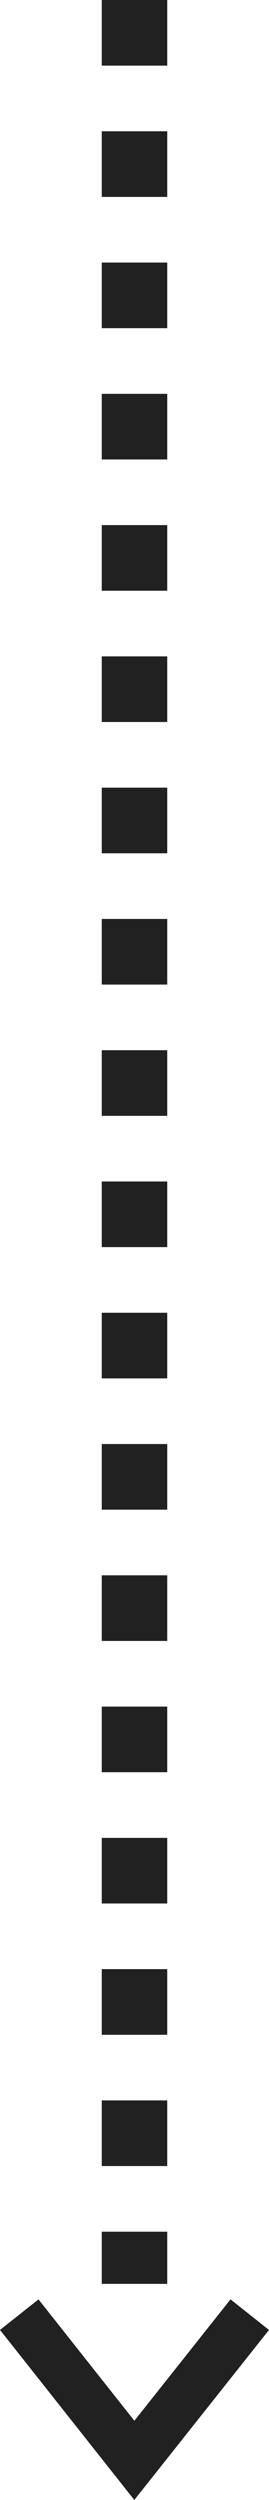
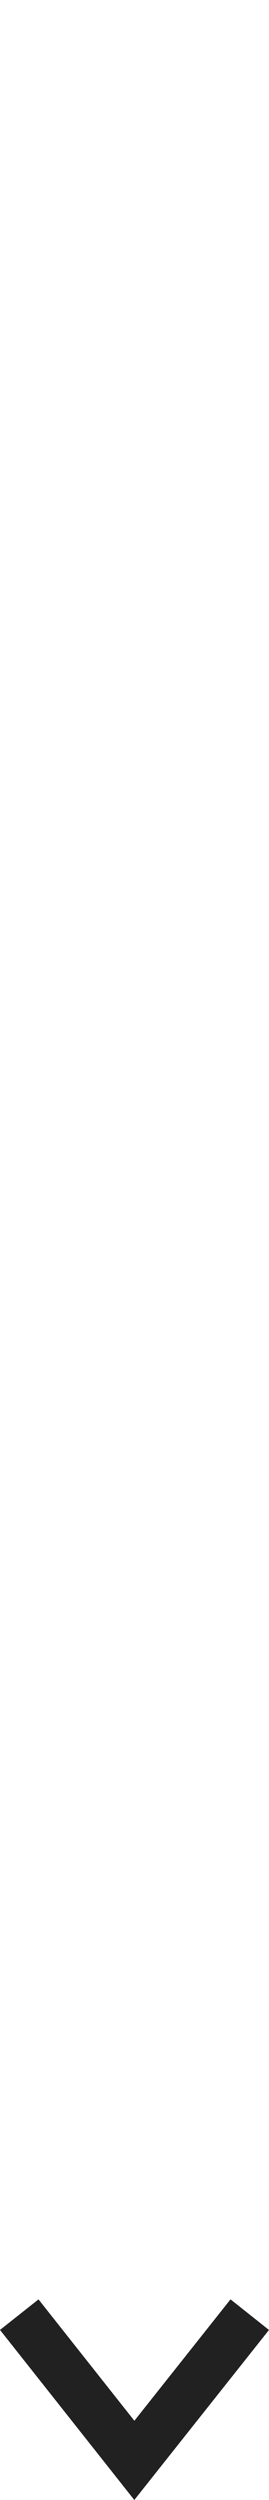
<svg xmlns="http://www.w3.org/2000/svg" height="76.176" viewBox="0 0 8.216 76.176" width="8.216">
  <g fill="none" stroke="#212121">
    <path d="m0 4.44 3.525-4.44 3.515 4.44" stroke-width="1.5" transform="matrix(-1 0 0 -1 7.628 74.968)" />
-     <path d="m4.108 0v69.59" stroke-dasharray="2" stroke-width="2" />
  </g>
</svg>